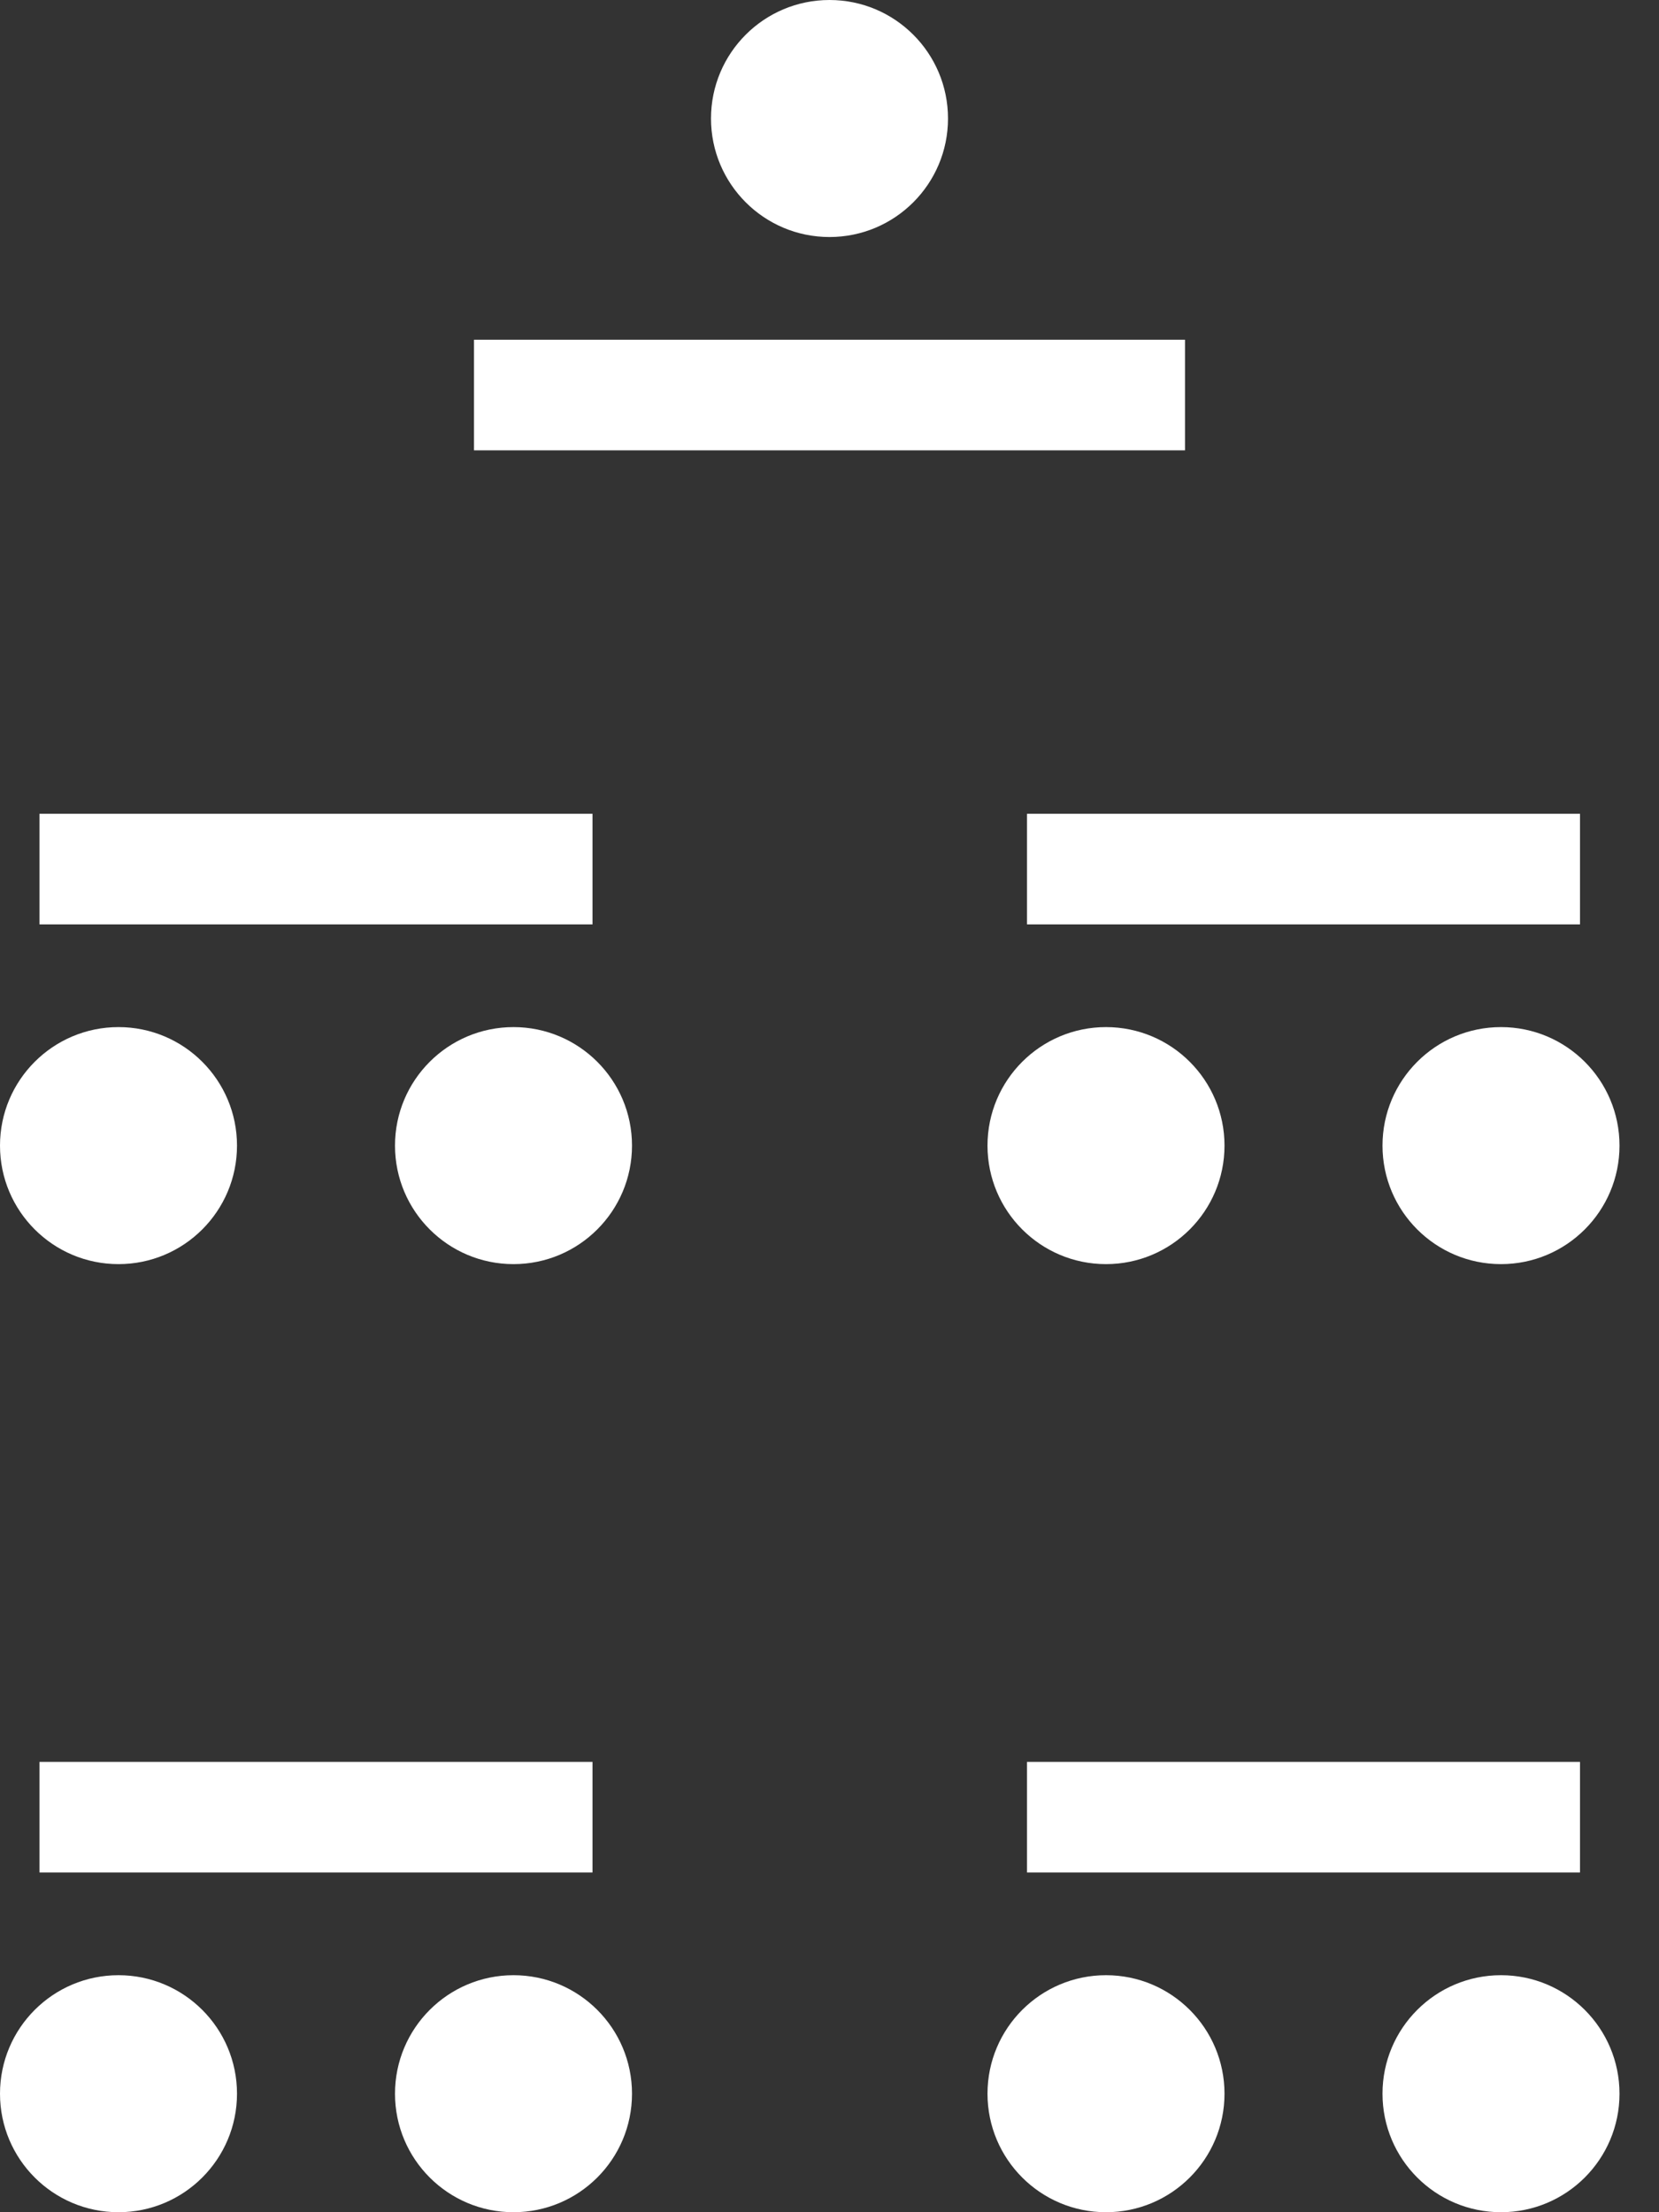
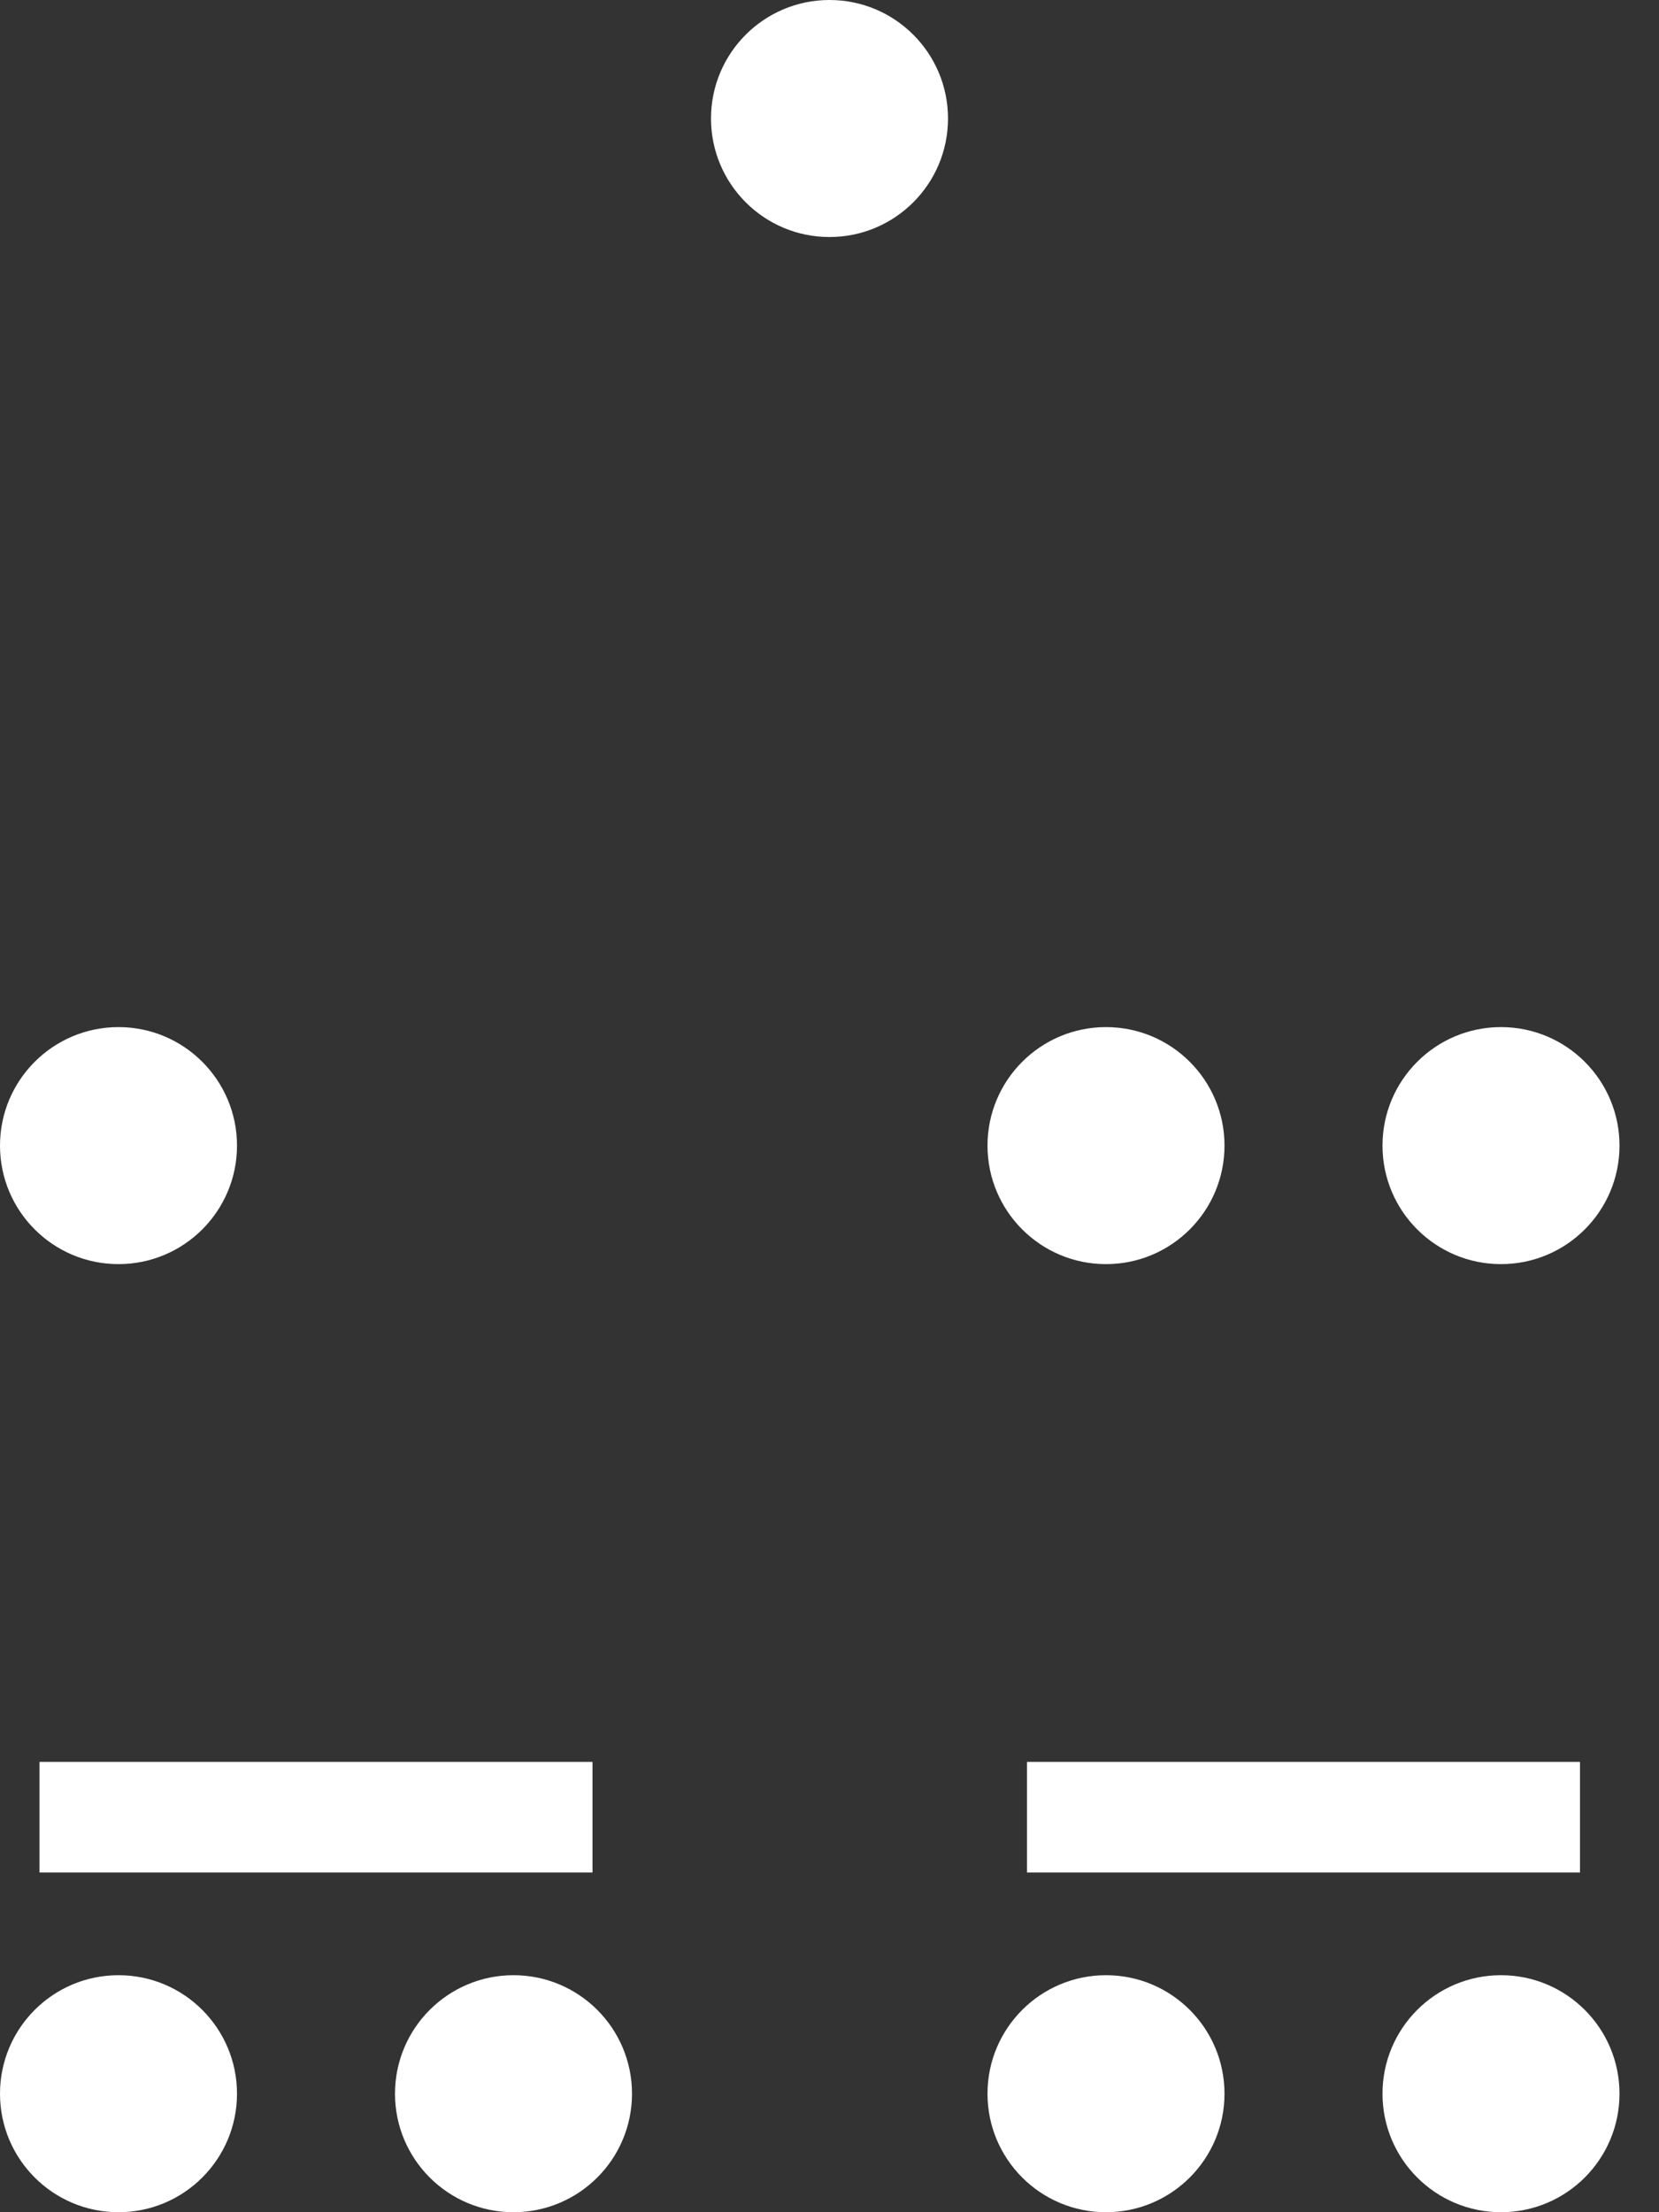
<svg xmlns="http://www.w3.org/2000/svg" width="21" height="28" viewBox="0 0 21 28" fill="none">
  <rect x="0" y="0" width="21" height="28" fill="#333333" stroke="none" />
-   <path d="M6 5L15 5" stroke="white" stroke-width="1.4" />
-   <path d="M13 11L20 11" stroke="white" stroke-width="1.4" />
  <circle cx="14" cy="14.5" r="1.5" fill="white" />
  <circle cx="19" cy="14.5" r="1.5" fill="white" />
  <path d="M13 23L20 23" stroke="white" stroke-width="1.4" />
  <circle cx="14" cy="26.5" r="1.5" fill="white" />
  <circle cx="19" cy="26.5" r="1.5" fill="white" />
-   <path d="M0.5 11L7.5 11" stroke="white" stroke-width="1.4" />
  <circle cx="1.5" cy="14.5" r="1.5" fill="white" />
-   <circle cx="6.5" cy="14.5" r="1.5" fill="white" />
  <path d="M0.5 23L7.5 23" stroke="white" stroke-width="1.4" />
  <circle cx="1.5" cy="26.5" r="1.5" fill="white" />
  <circle cx="6.5" cy="26.5" r="1.5" fill="white" />
  <circle cx="10.5" cy="1.5" r="1.5" fill="white" />
</svg>